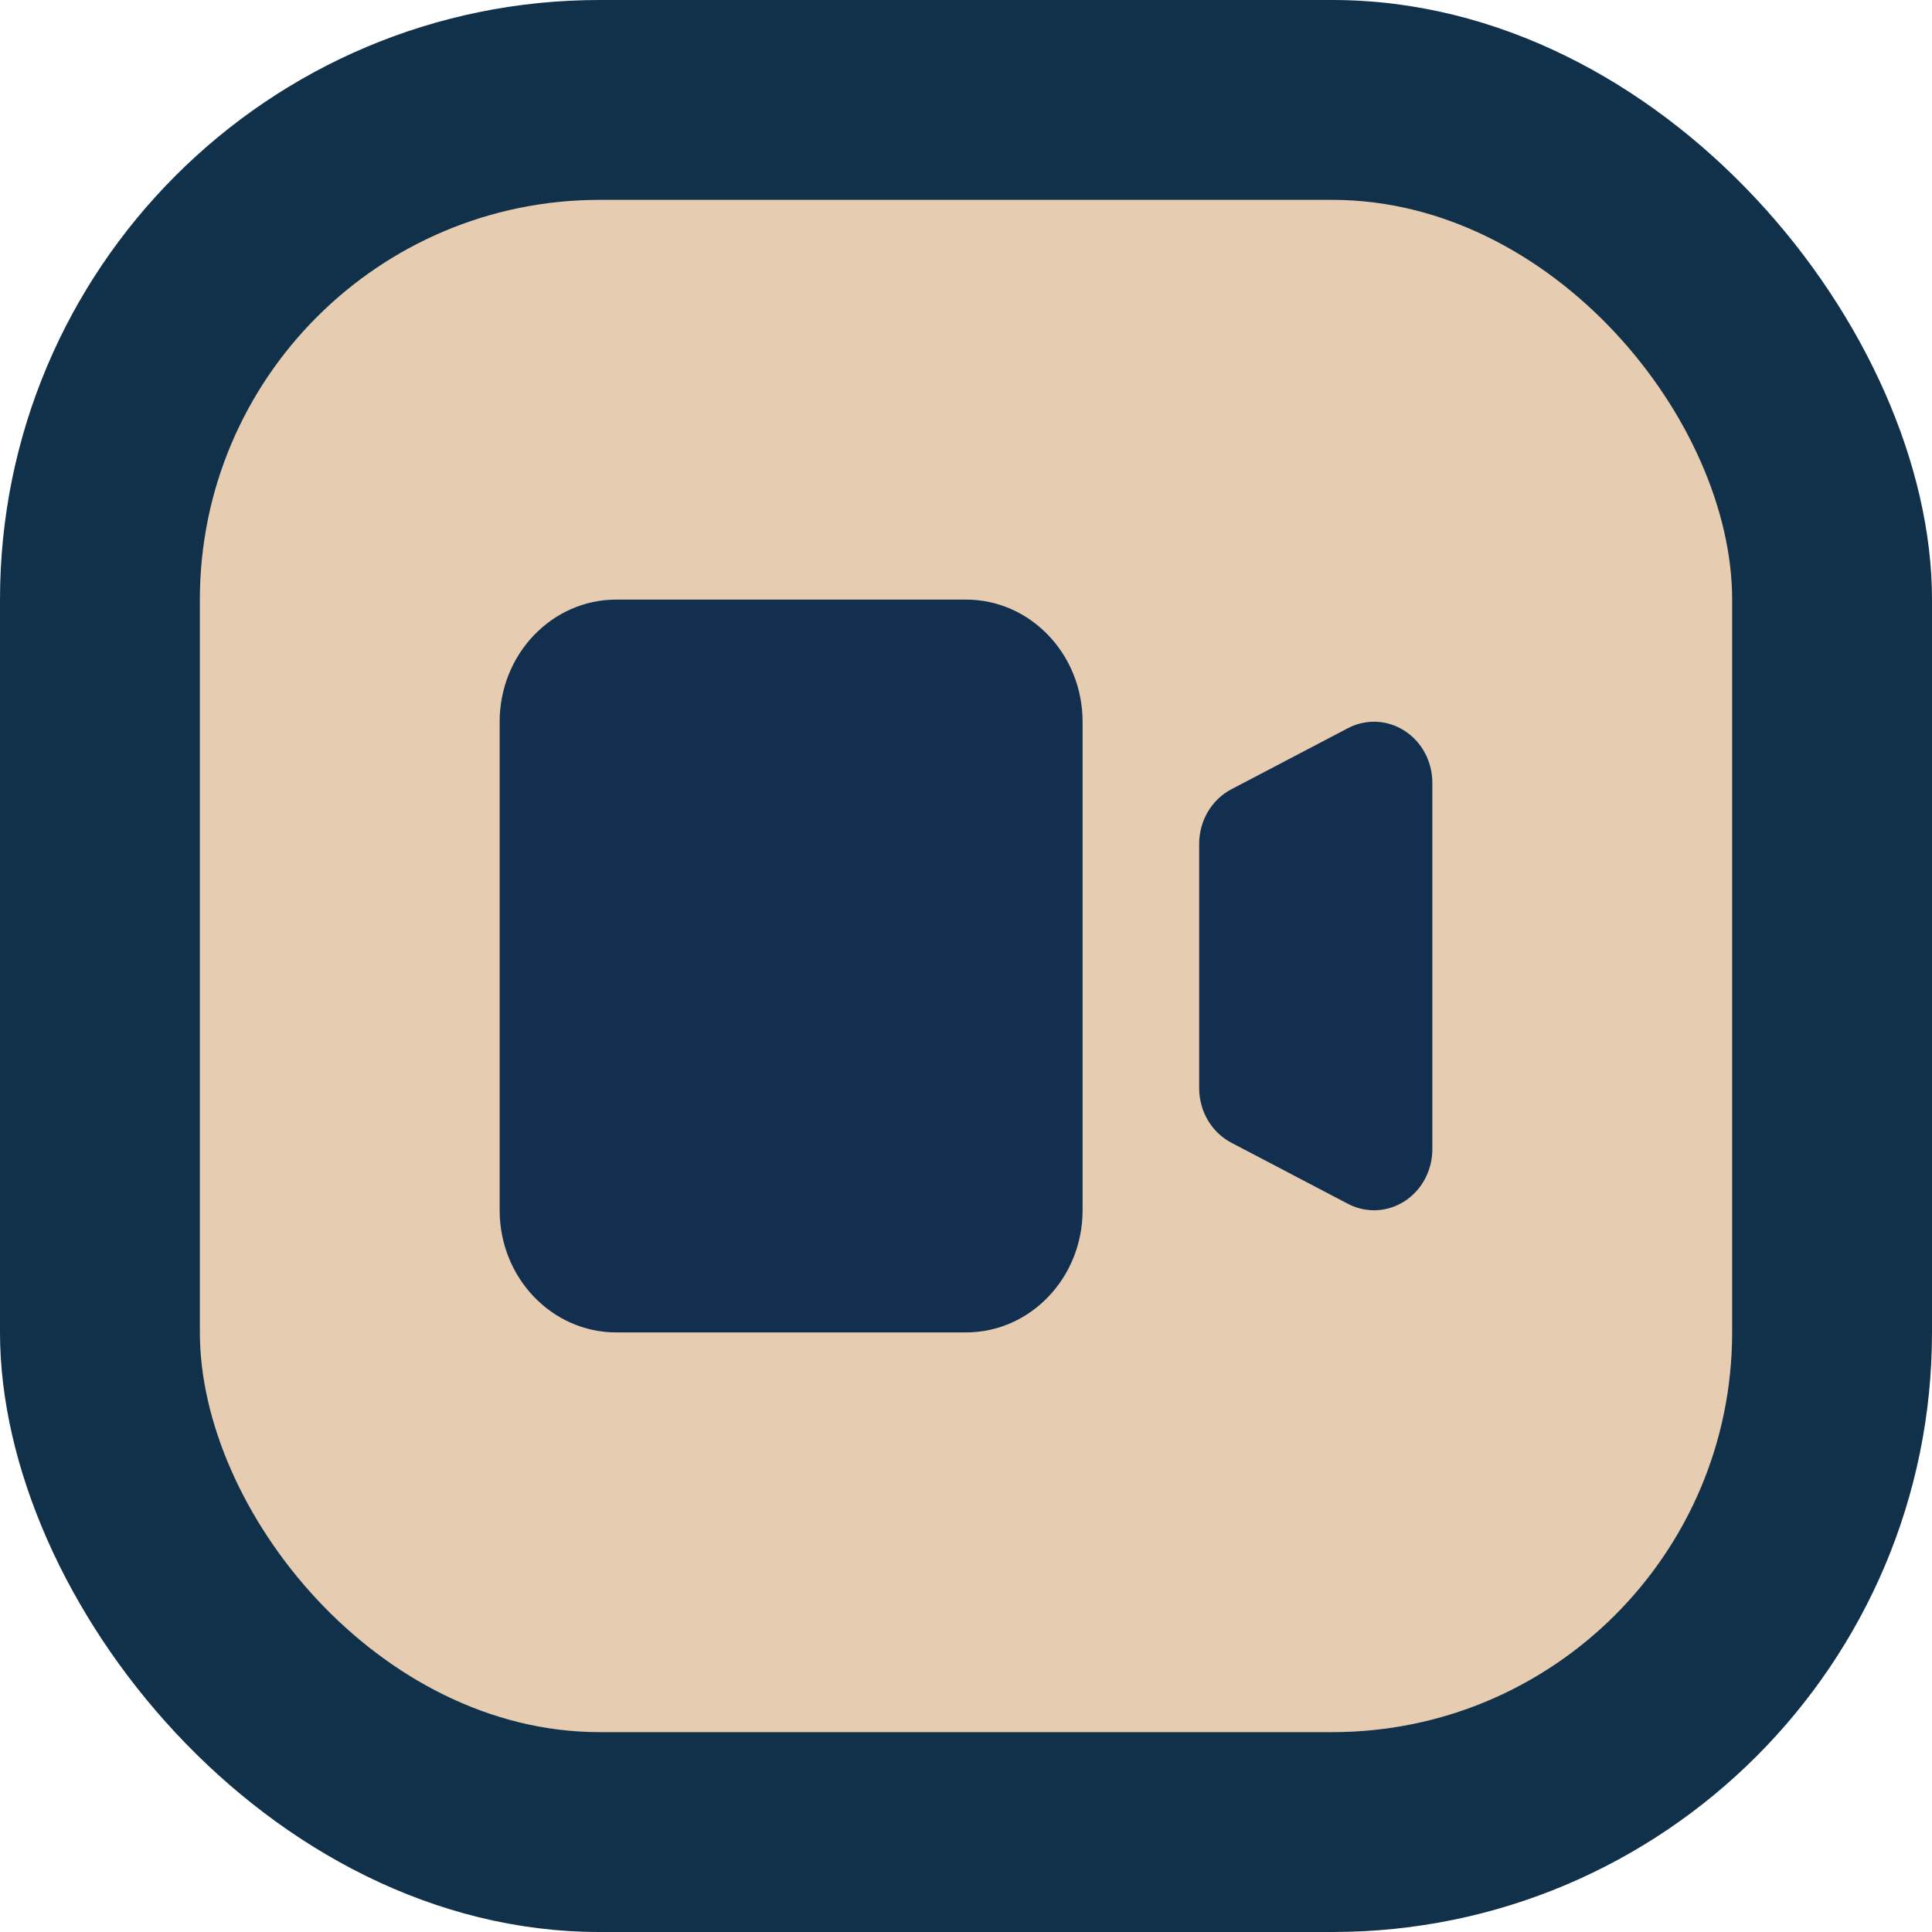
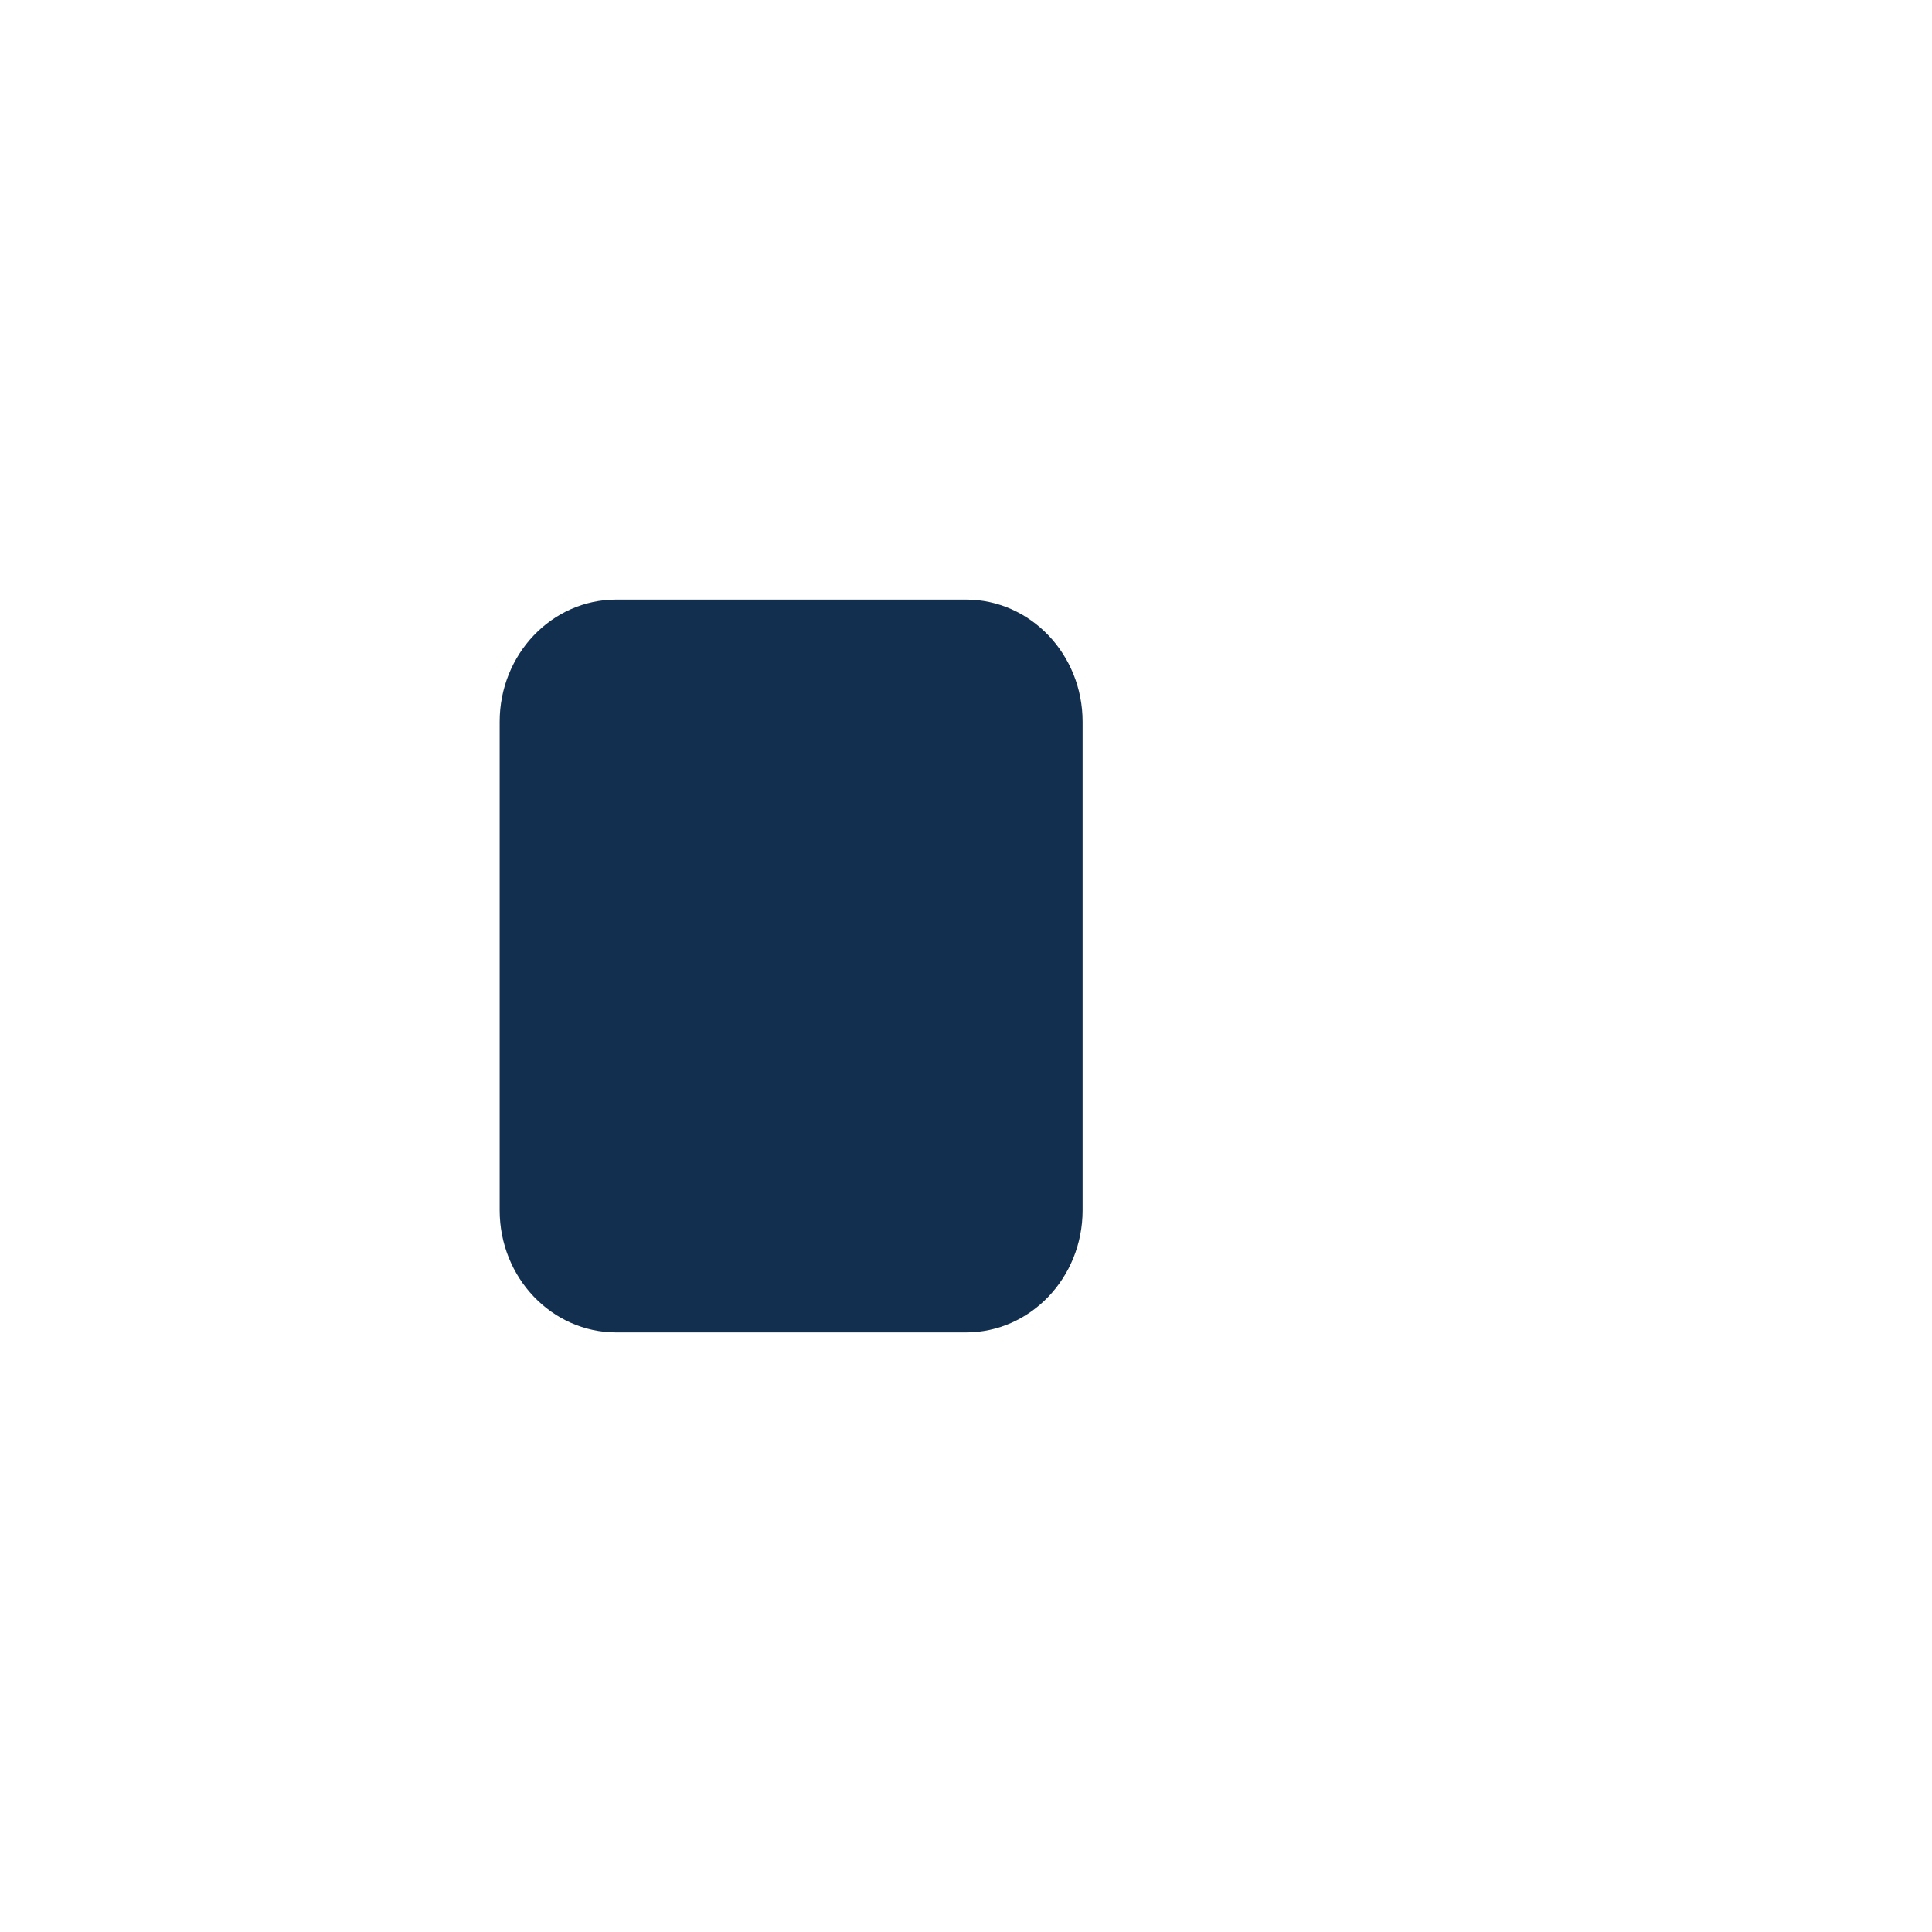
<svg xmlns="http://www.w3.org/2000/svg" width="58" height="58" viewBox="0 0 58 58" fill="none">
-   <rect width="58" height="58" rx="18" fill="#11314A" />
-   <rect x="6" y="6" width="46" height="46" rx="12" fill="#E6CCB0" />
-   <path d="M15 21.667C15 19.642 16.567 18 18.5 18H29C30.933 18 32.5 19.642 32.5 21.667V36.333C32.5 38.358 30.933 40 29 40H18.5C16.567 40 15 38.358 15 36.333V21.667Z" fill="#132F4F" />
-   <path d="M36.967 23.694C36.374 24.004 36 24.639 36 25.333V32.667C36 33.361 36.374 33.996 36.967 34.306L40.467 36.14C41.01 36.424 41.654 36.394 42.17 36.059C42.686 35.725 43 35.135 43 34.5V23.5C43 22.865 42.686 22.274 42.17 21.941C41.654 21.606 41.01 21.576 40.467 21.86L36.967 23.694Z" fill="#132F4F" />
+   <path d="M15 21.667C15 19.642 16.567 18 18.5 18H29C30.933 18 32.5 19.642 32.5 21.667V36.333C32.5 38.358 30.933 40 29 40H18.5C16.567 40 15 38.358 15 36.333Z" fill="#132F4F" />
</svg>